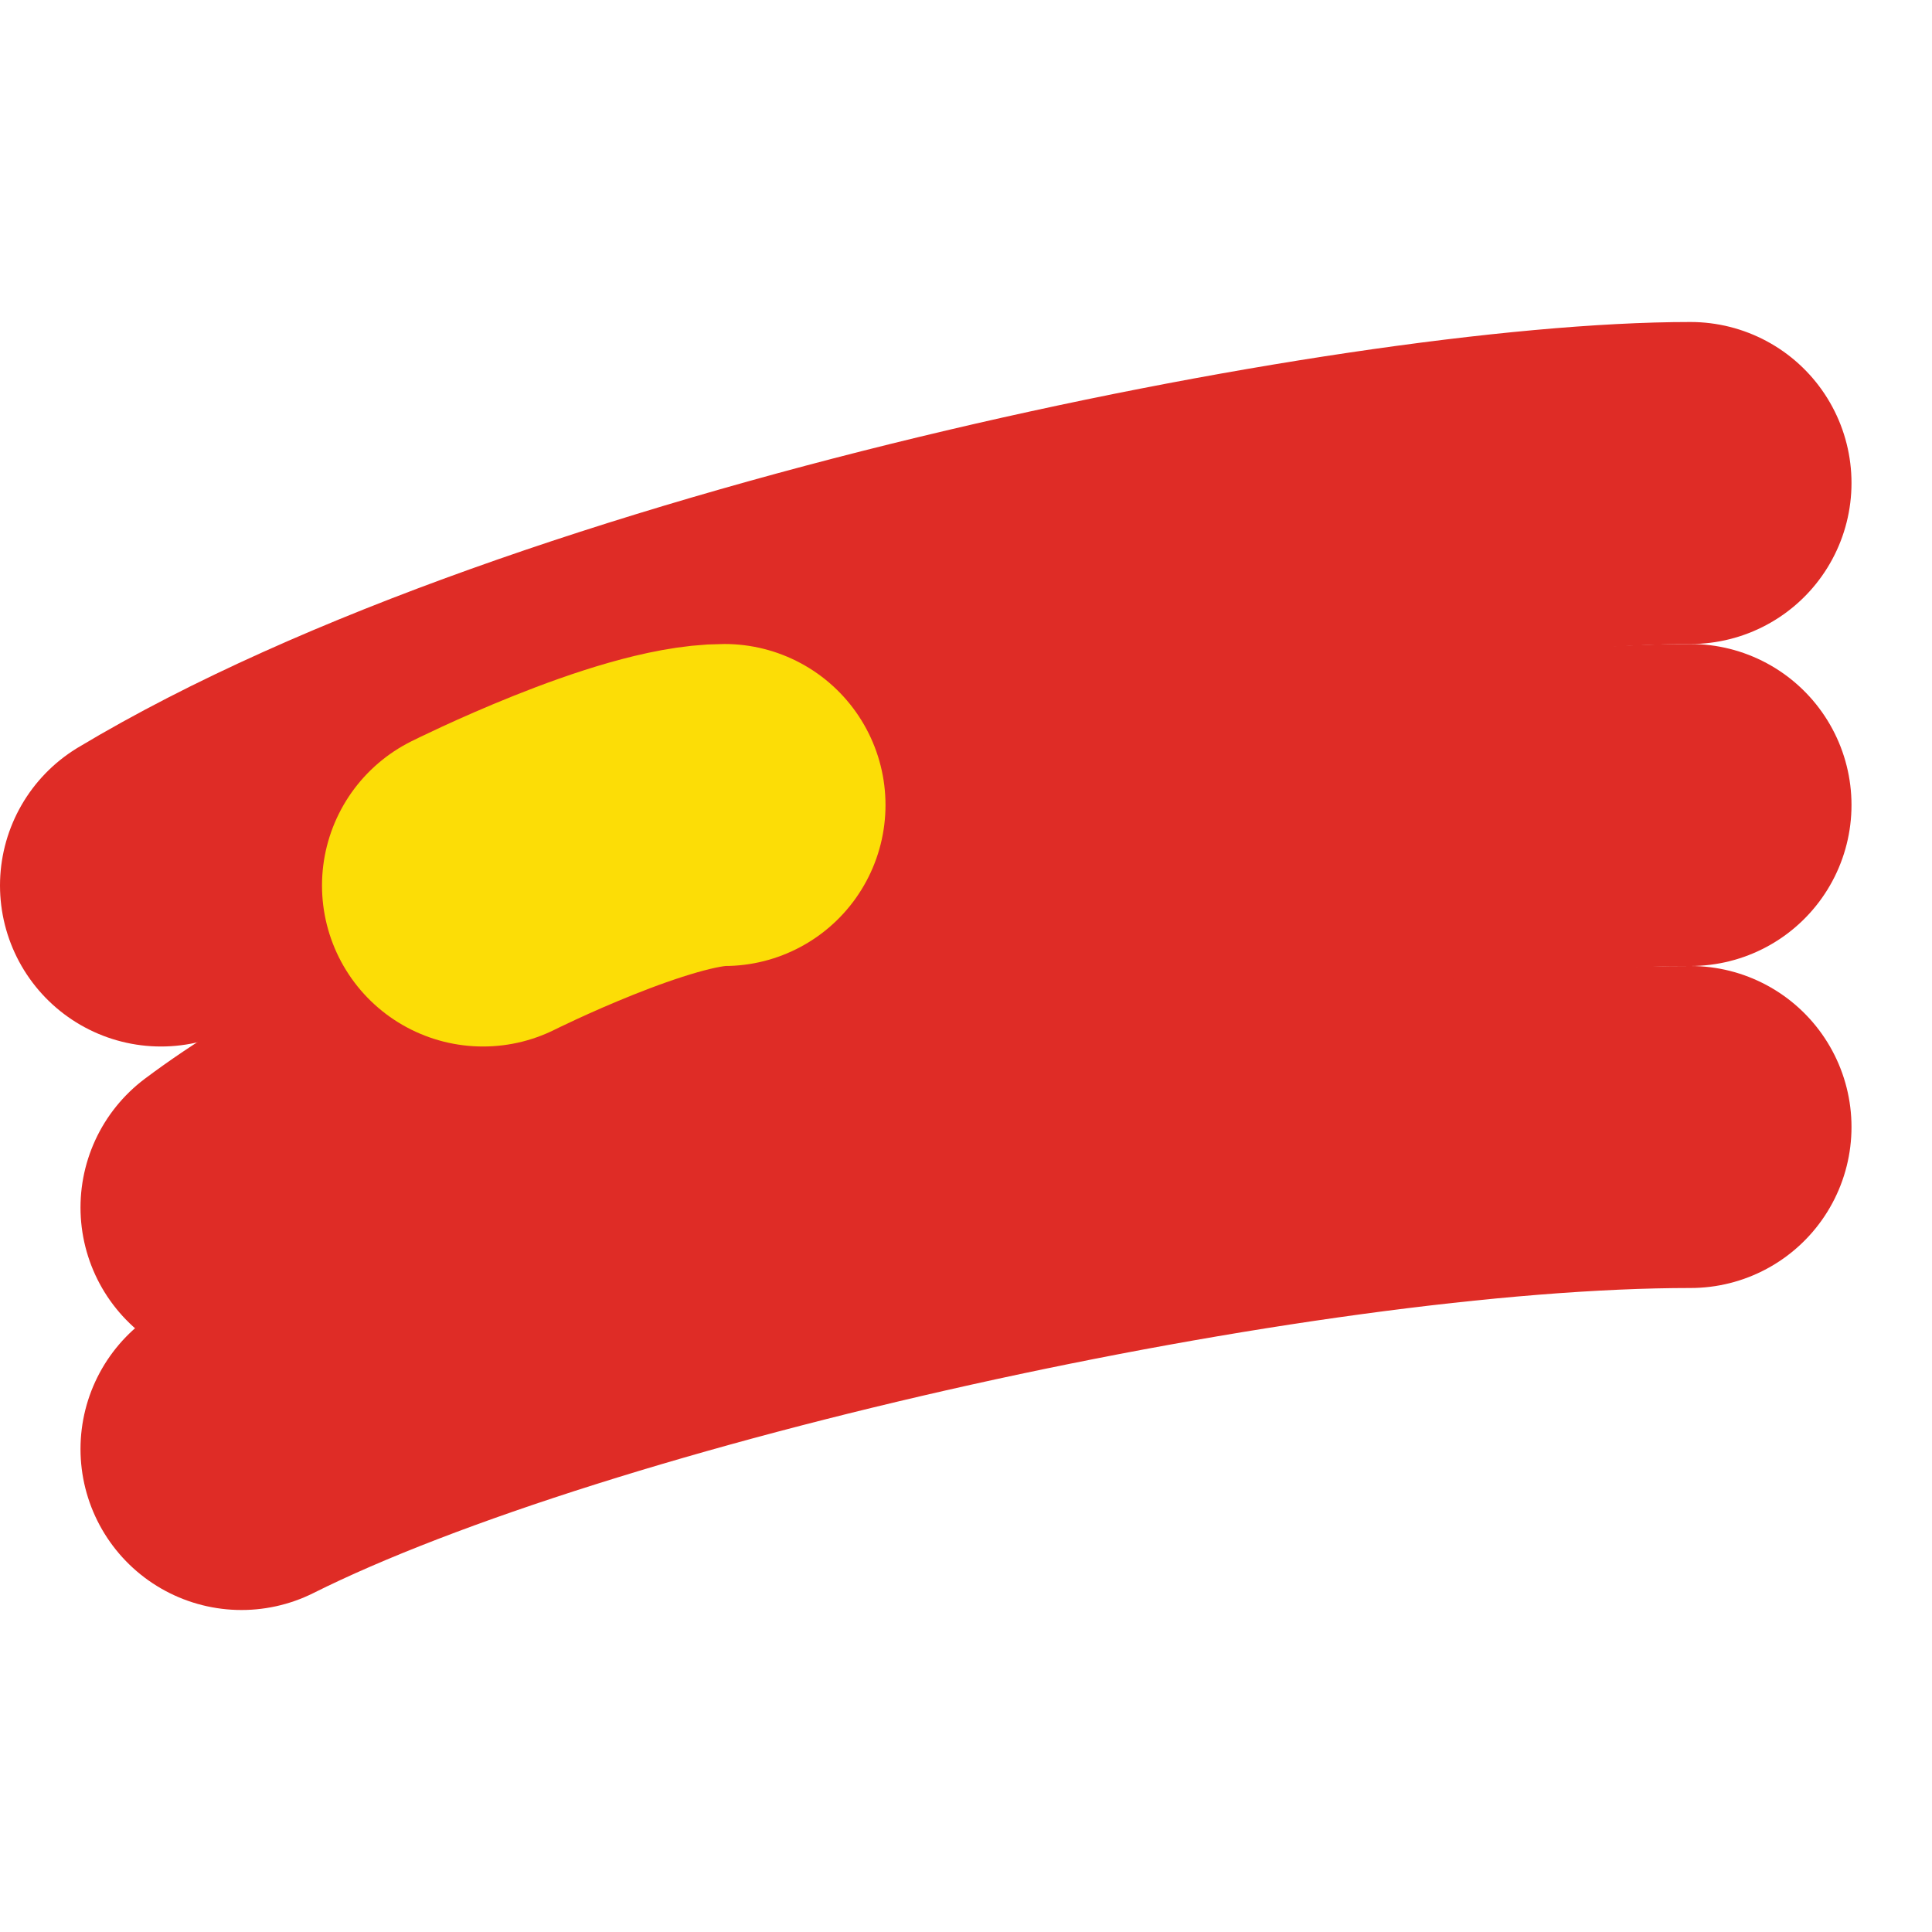
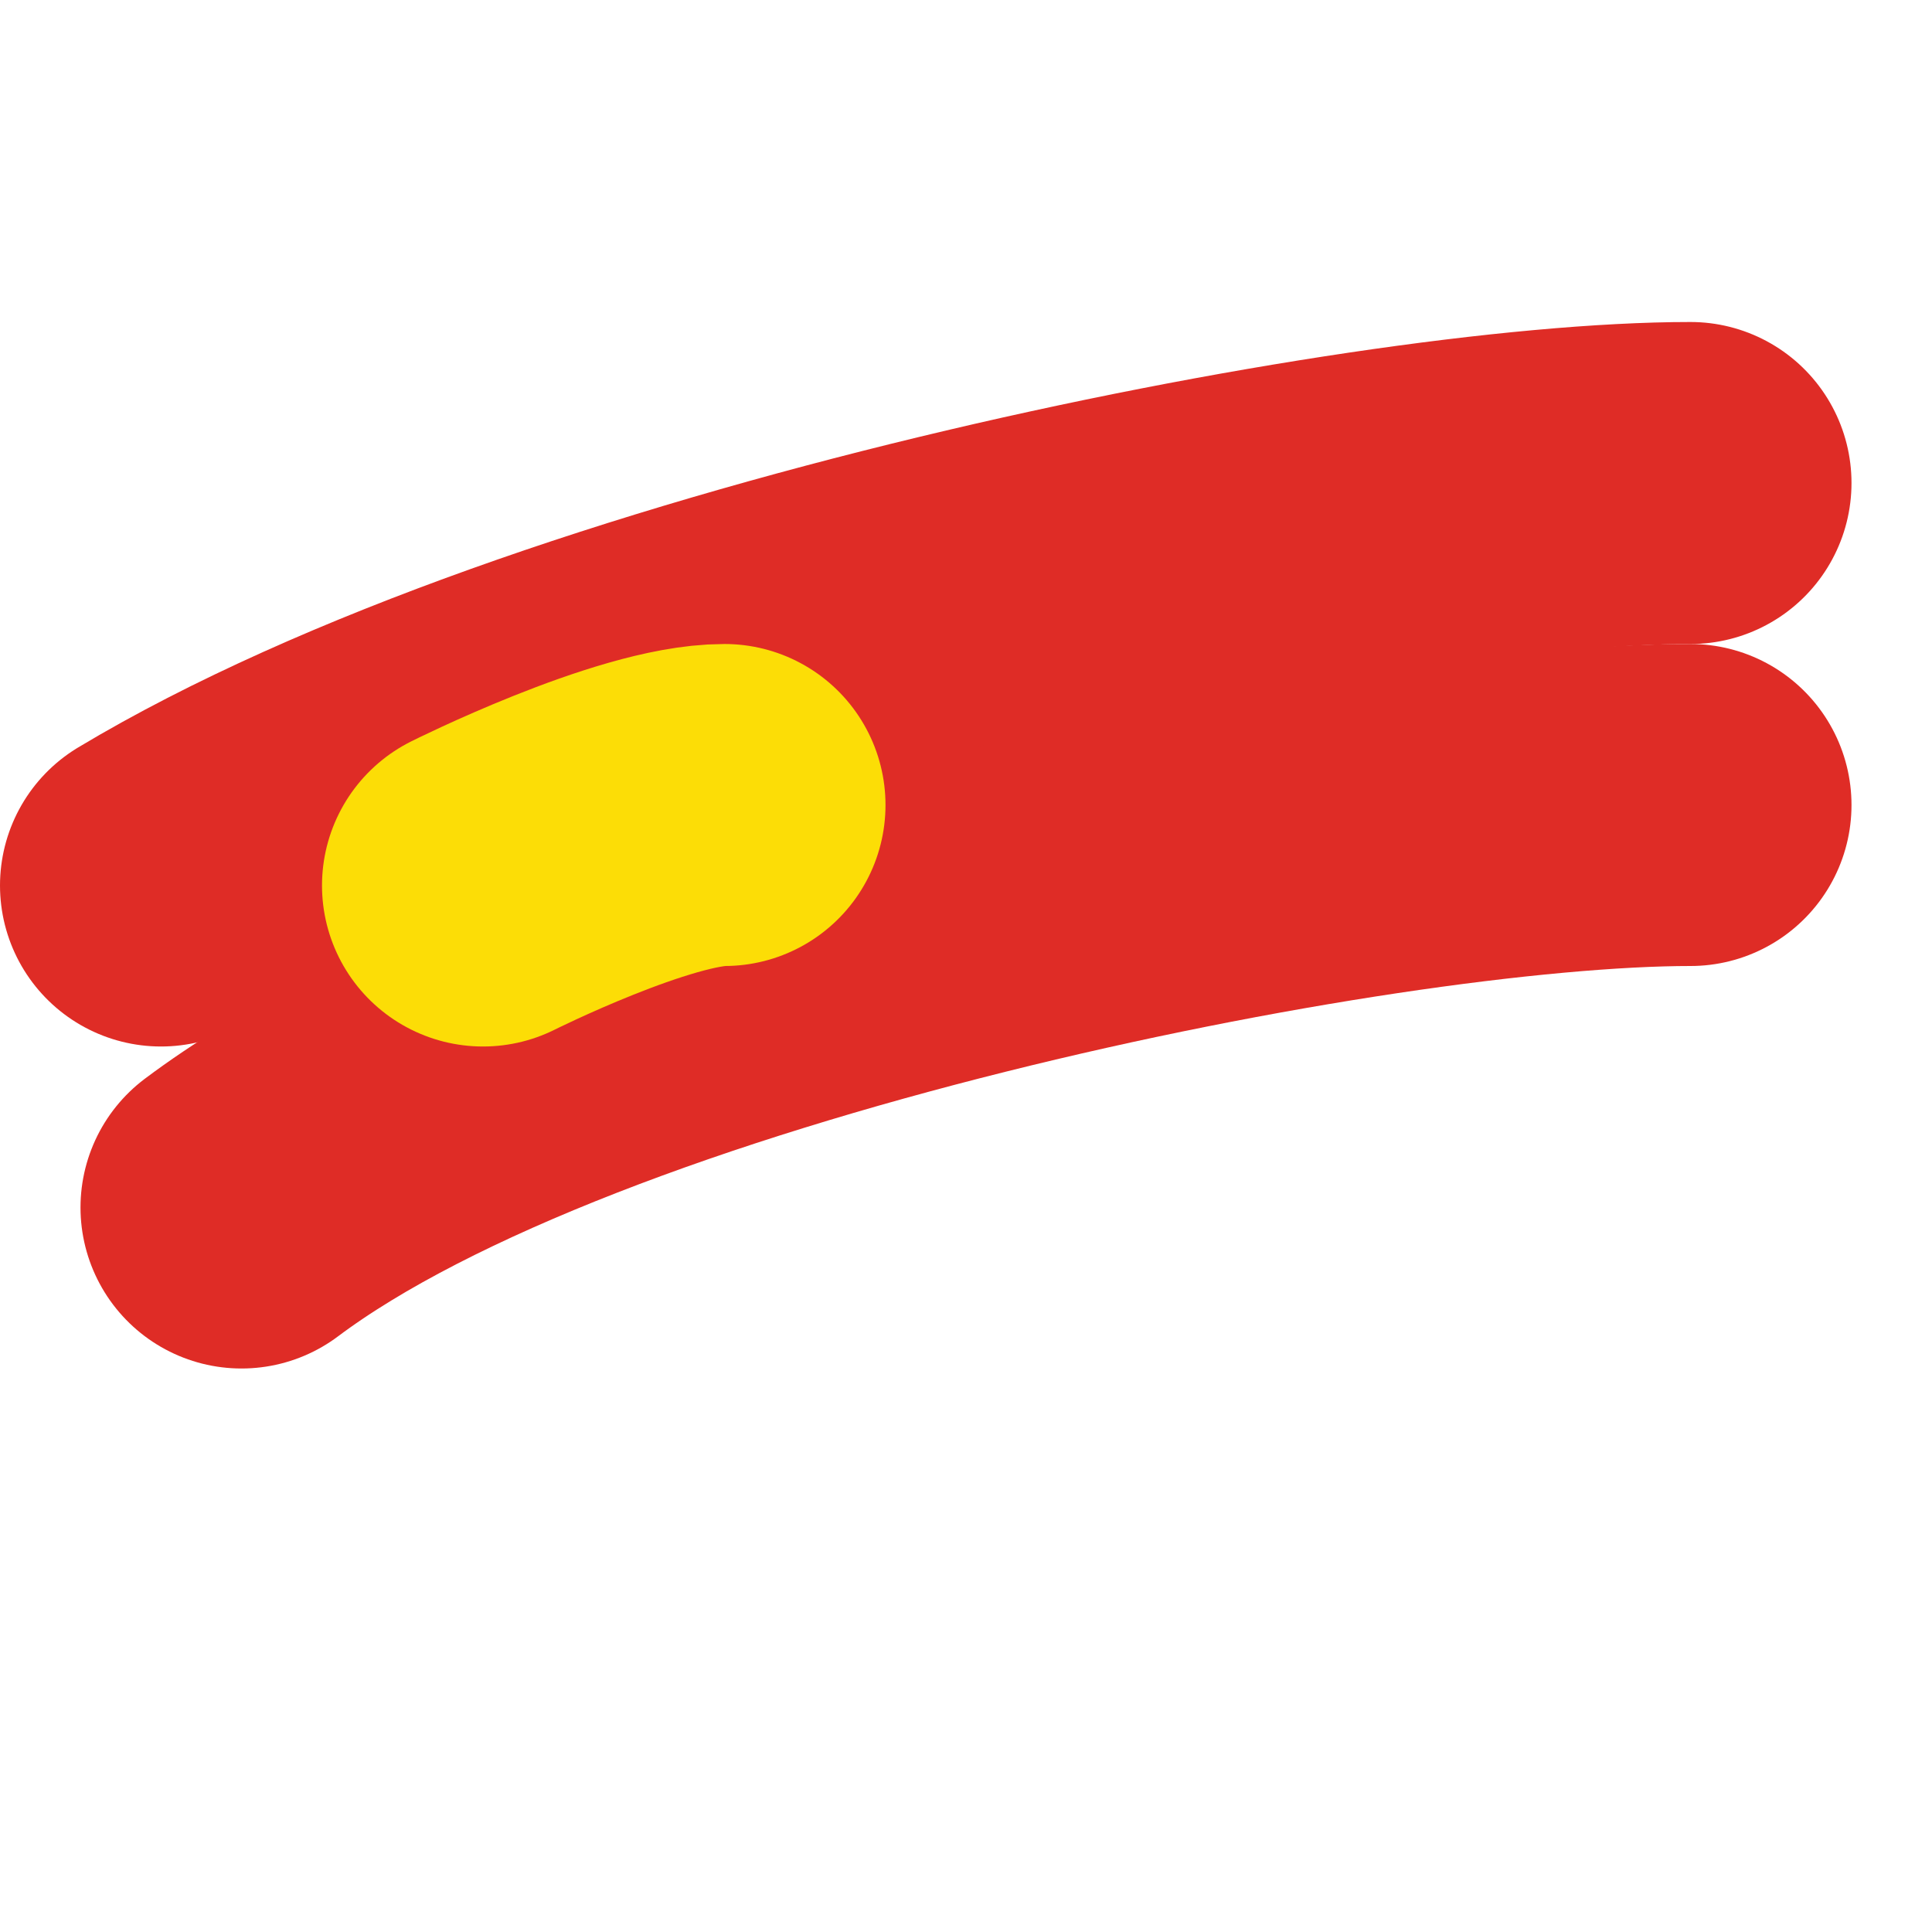
<svg xmlns="http://www.w3.org/2000/svg" width="12" height="12" viewBox="0 0 12 12" fill="none">
  <path d="M1 5.5C3.5 4 8.5 3 10.5 3" stroke="#DF2C26" stroke-width="2" stroke-linecap="round" />
  <path d="M1.5 7.5C3.5 6 8.5 5 10.5 5" stroke="#DF2C26" stroke-width="2" stroke-linecap="round" />
-   <path d="M1.5 9C3.5 8 8 7 10.5 7" stroke="#DF2C26" stroke-width="2" stroke-linecap="round" />
  <path d="M3 5.5C3 5.5 4 5 4.5 5" stroke="#FCDD06" stroke-width="2" stroke-linecap="round" />
</svg>